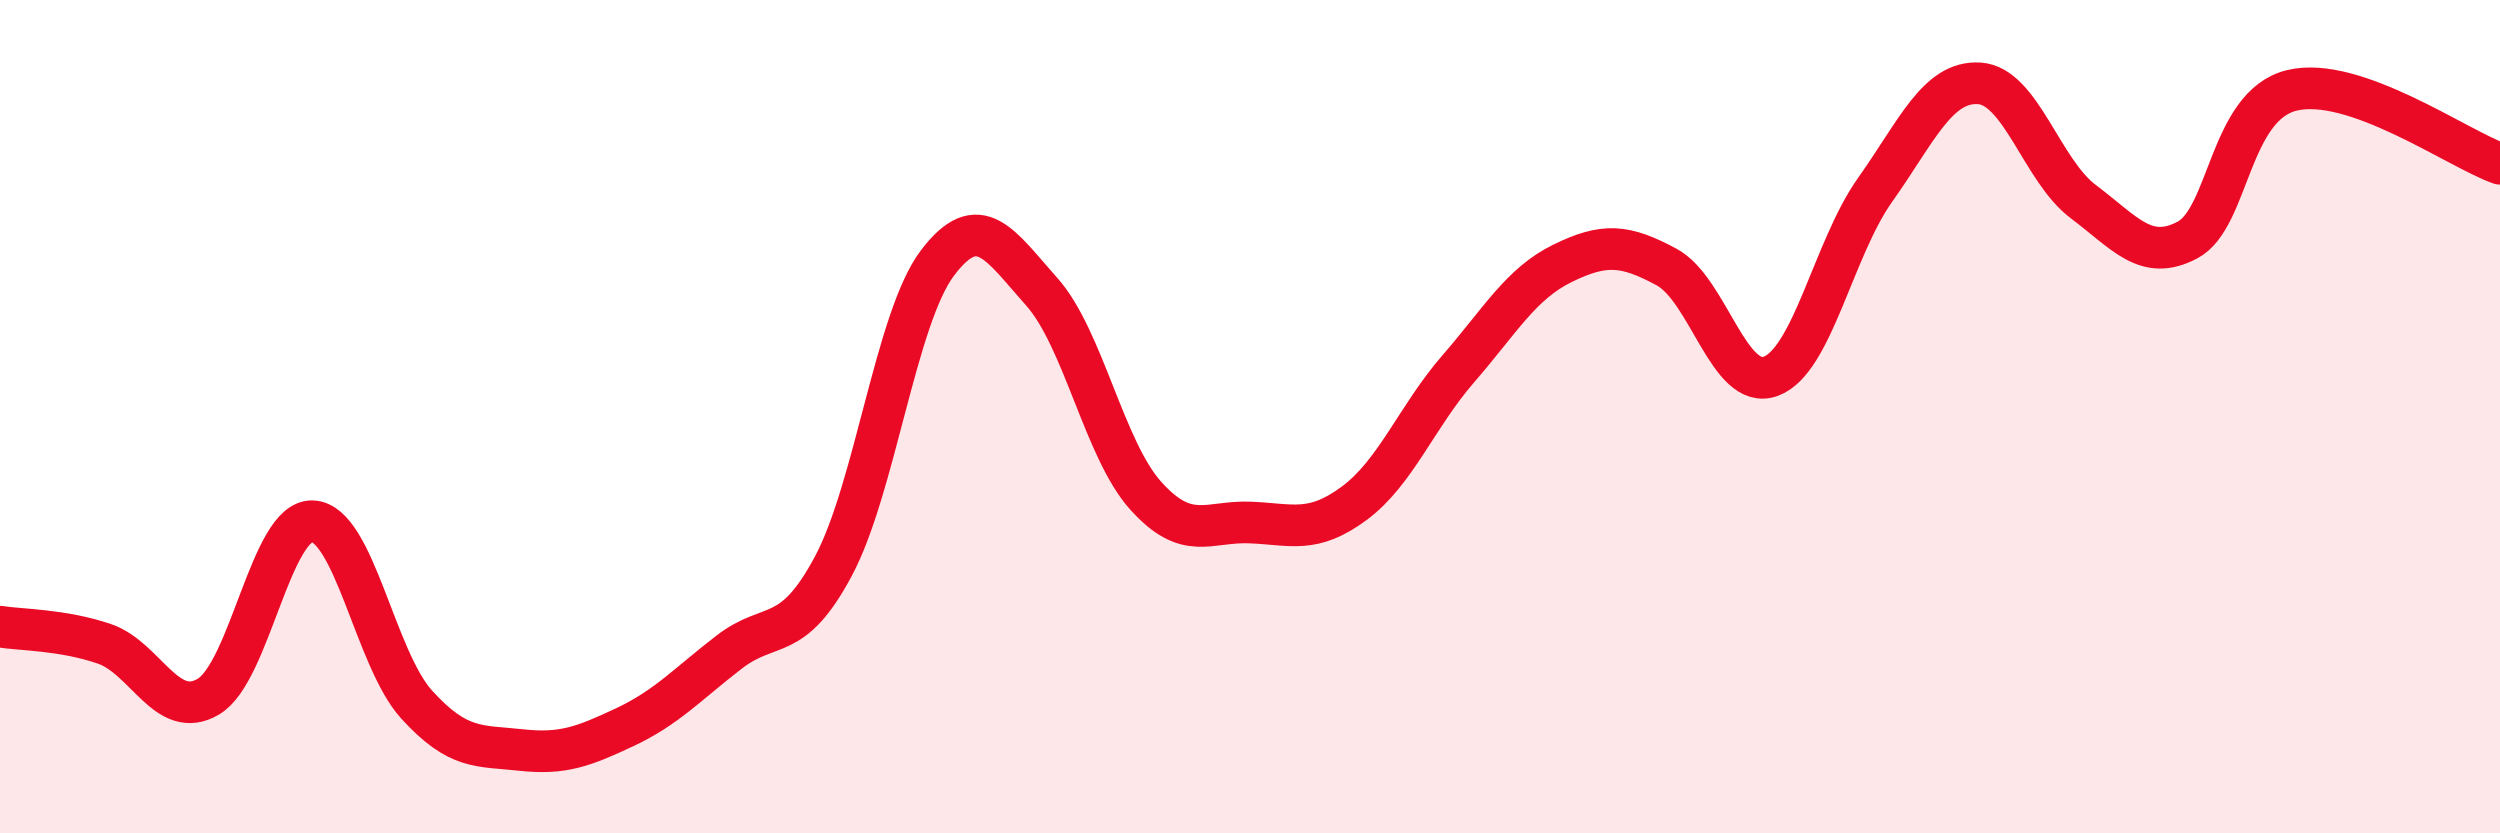
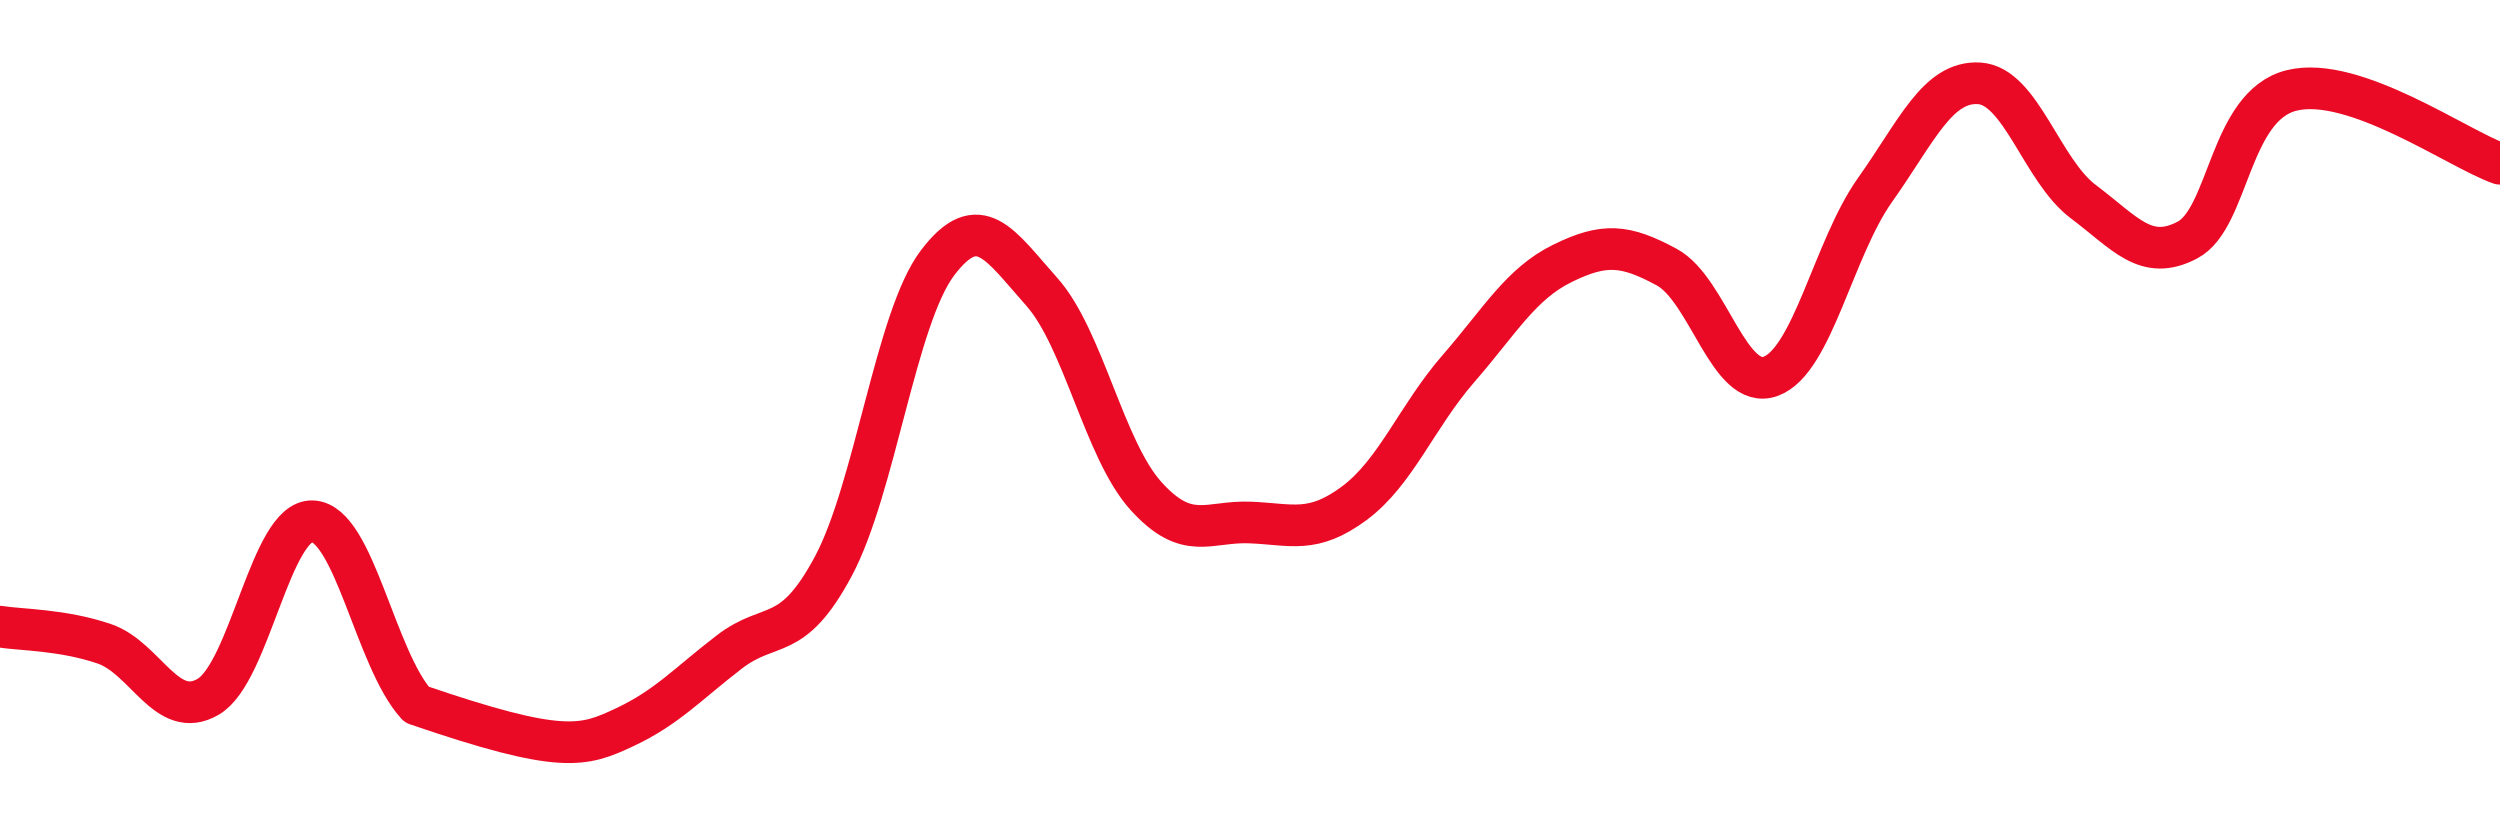
<svg xmlns="http://www.w3.org/2000/svg" width="60" height="20" viewBox="0 0 60 20">
-   <path d="M 0,15.04 C 0.5,15.12 1.5,15.11 2.5,15.45 C 3.5,15.79 4,17.31 5,16.72 C 6,16.13 6.5,12.47 7.5,12.51 C 8.5,12.55 9,15.81 10,16.91 C 11,18.01 11.5,17.89 12.5,18 C 13.5,18.11 14,17.92 15,17.45 C 16,16.98 16.5,16.42 17.5,15.65 C 18.5,14.88 19,15.46 20,13.59 C 21,11.72 21.5,7.63 22.5,6.31 C 23.5,4.99 24,5.88 25,7 C 26,8.12 26.5,10.79 27.5,11.9 C 28.5,13.01 29,12.5 30,12.54 C 31,12.58 31.5,12.82 32.5,12.08 C 33.5,11.34 34,10 35,8.85 C 36,7.7 36.5,6.81 37.5,6.32 C 38.5,5.83 39,5.87 40,6.41 C 41,6.95 41.5,9.4 42.5,9.03 C 43.5,8.66 44,5.97 45,4.56 C 46,3.15 46.5,1.94 47.5,2 C 48.5,2.06 49,4.09 50,4.84 C 51,5.59 51.5,6.29 52.5,5.76 C 53.5,5.23 53.5,2.54 55,2.17 C 56.5,1.8 59,3.58 60,3.93L60 20L0 20Z" fill="#EB0A25" opacity="0.1" stroke-linecap="round" stroke-linejoin="round" />
-   <path d="M 0,15.04 C 0.5,15.12 1.5,15.11 2.5,15.45 C 3.5,15.79 4,17.31 5,16.72 C 6,16.13 6.5,12.47 7.5,12.51 C 8.5,12.55 9,15.81 10,16.91 C 11,18.01 11.5,17.89 12.5,18 C 13.5,18.11 14,17.92 15,17.45 C 16,16.98 16.5,16.42 17.5,15.65 C 18.5,14.88 19,15.46 20,13.59 C 21,11.72 21.5,7.63 22.5,6.31 C 23.5,4.99 24,5.88 25,7 C 26,8.12 26.5,10.79 27.5,11.9 C 28.5,13.01 29,12.5 30,12.54 C 31,12.58 31.5,12.82 32.5,12.08 C 33.5,11.34 34,10 35,8.85 C 36,7.7 36.5,6.81 37.5,6.32 C 38.5,5.83 39,5.87 40,6.41 C 41,6.95 41.5,9.4 42.5,9.03 C 43.5,8.66 44,5.97 45,4.56 C 46,3.15 46.5,1.94 47.5,2 C 48.5,2.06 49,4.09 50,4.84 C 51,5.59 51.5,6.29 52.5,5.76 C 53.5,5.23 53.5,2.54 55,2.17 C 56.5,1.8 59,3.58 60,3.93" stroke="#EB0A25" stroke-width="1" fill="none" stroke-linecap="round" stroke-linejoin="round" />
+   <path d="M 0,15.04 C 0.5,15.12 1.5,15.11 2.5,15.45 C 3.5,15.79 4,17.31 5,16.72 C 6,16.13 6.5,12.47 7.5,12.51 C 8.5,12.55 9,15.81 10,16.91 C 13.5,18.11 14,17.92 15,17.45 C 16,16.98 16.5,16.42 17.5,15.65 C 18.5,14.88 19,15.46 20,13.59 C 21,11.72 21.5,7.63 22.5,6.31 C 23.5,4.99 24,5.88 25,7 C 26,8.12 26.5,10.79 27.5,11.9 C 28.5,13.01 29,12.5 30,12.54 C 31,12.58 31.5,12.82 32.5,12.08 C 33.5,11.34 34,10 35,8.85 C 36,7.7 36.5,6.81 37.5,6.32 C 38.5,5.83 39,5.87 40,6.41 C 41,6.95 41.5,9.4 42.5,9.03 C 43.5,8.66 44,5.97 45,4.56 C 46,3.15 46.5,1.94 47.5,2 C 48.5,2.06 49,4.09 50,4.84 C 51,5.59 51.5,6.29 52.5,5.76 C 53.5,5.23 53.5,2.54 55,2.17 C 56.5,1.8 59,3.58 60,3.93" stroke="#EB0A25" stroke-width="1" fill="none" stroke-linecap="round" stroke-linejoin="round" />
</svg>